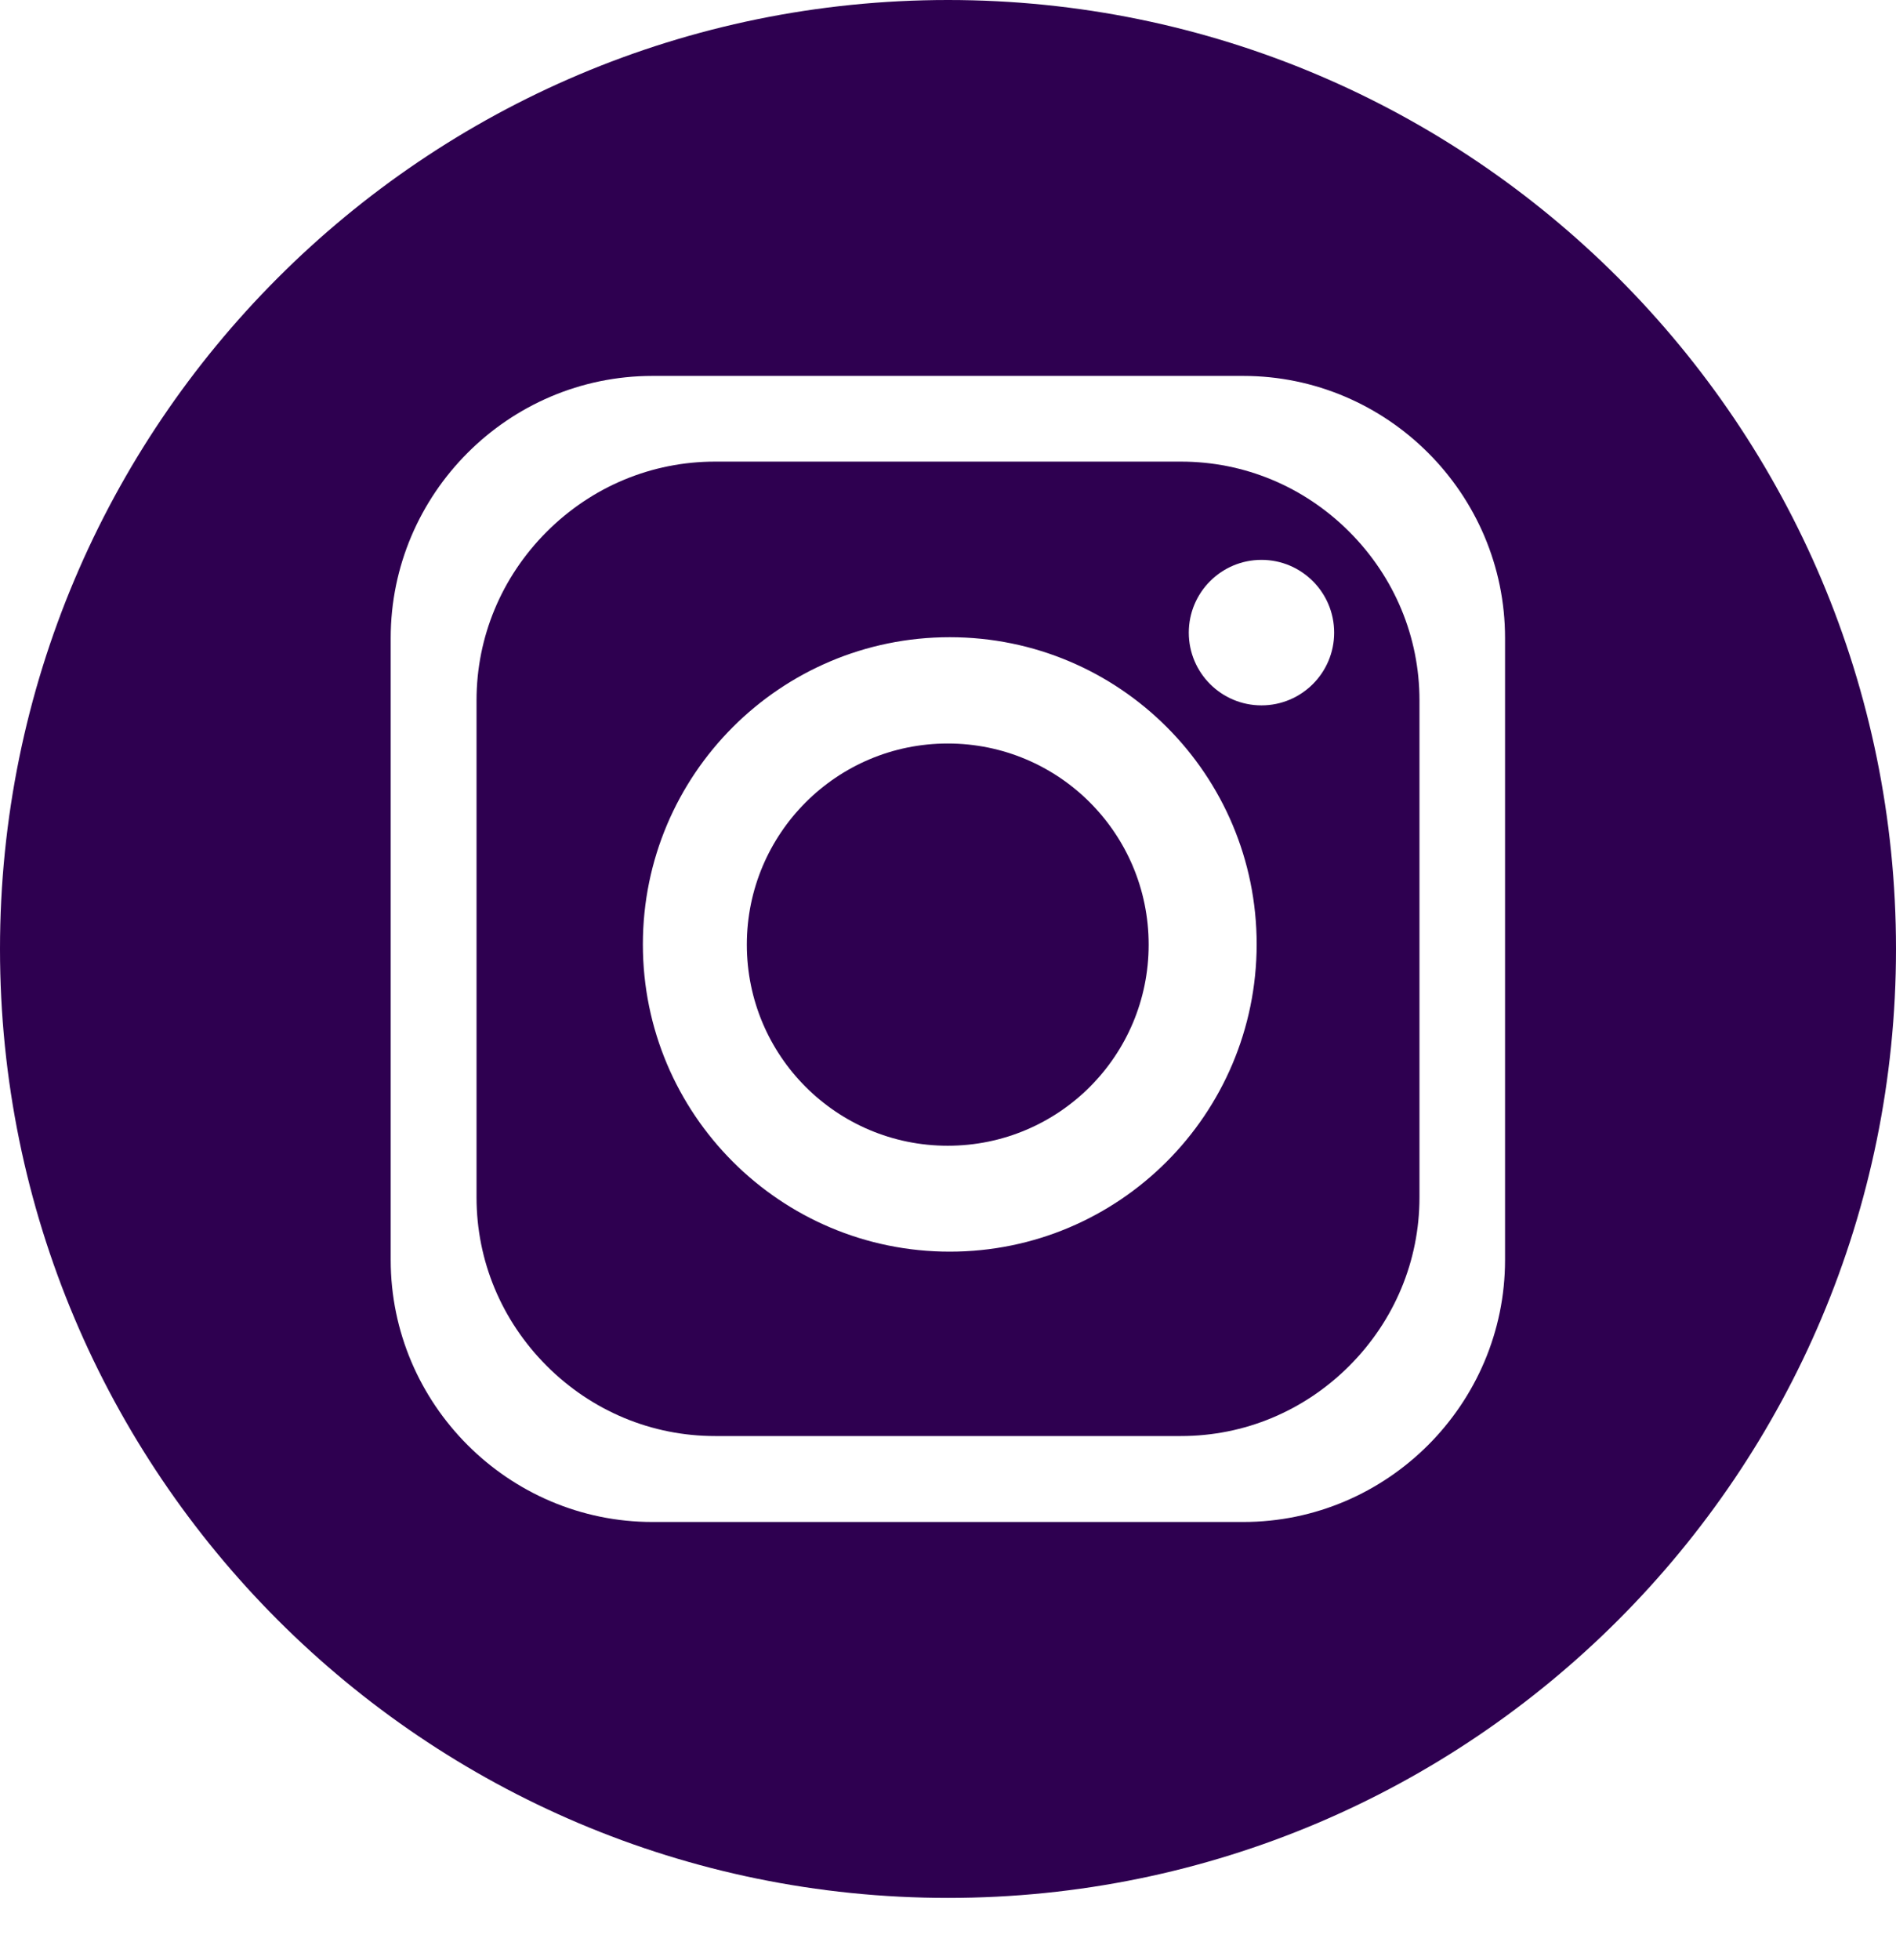
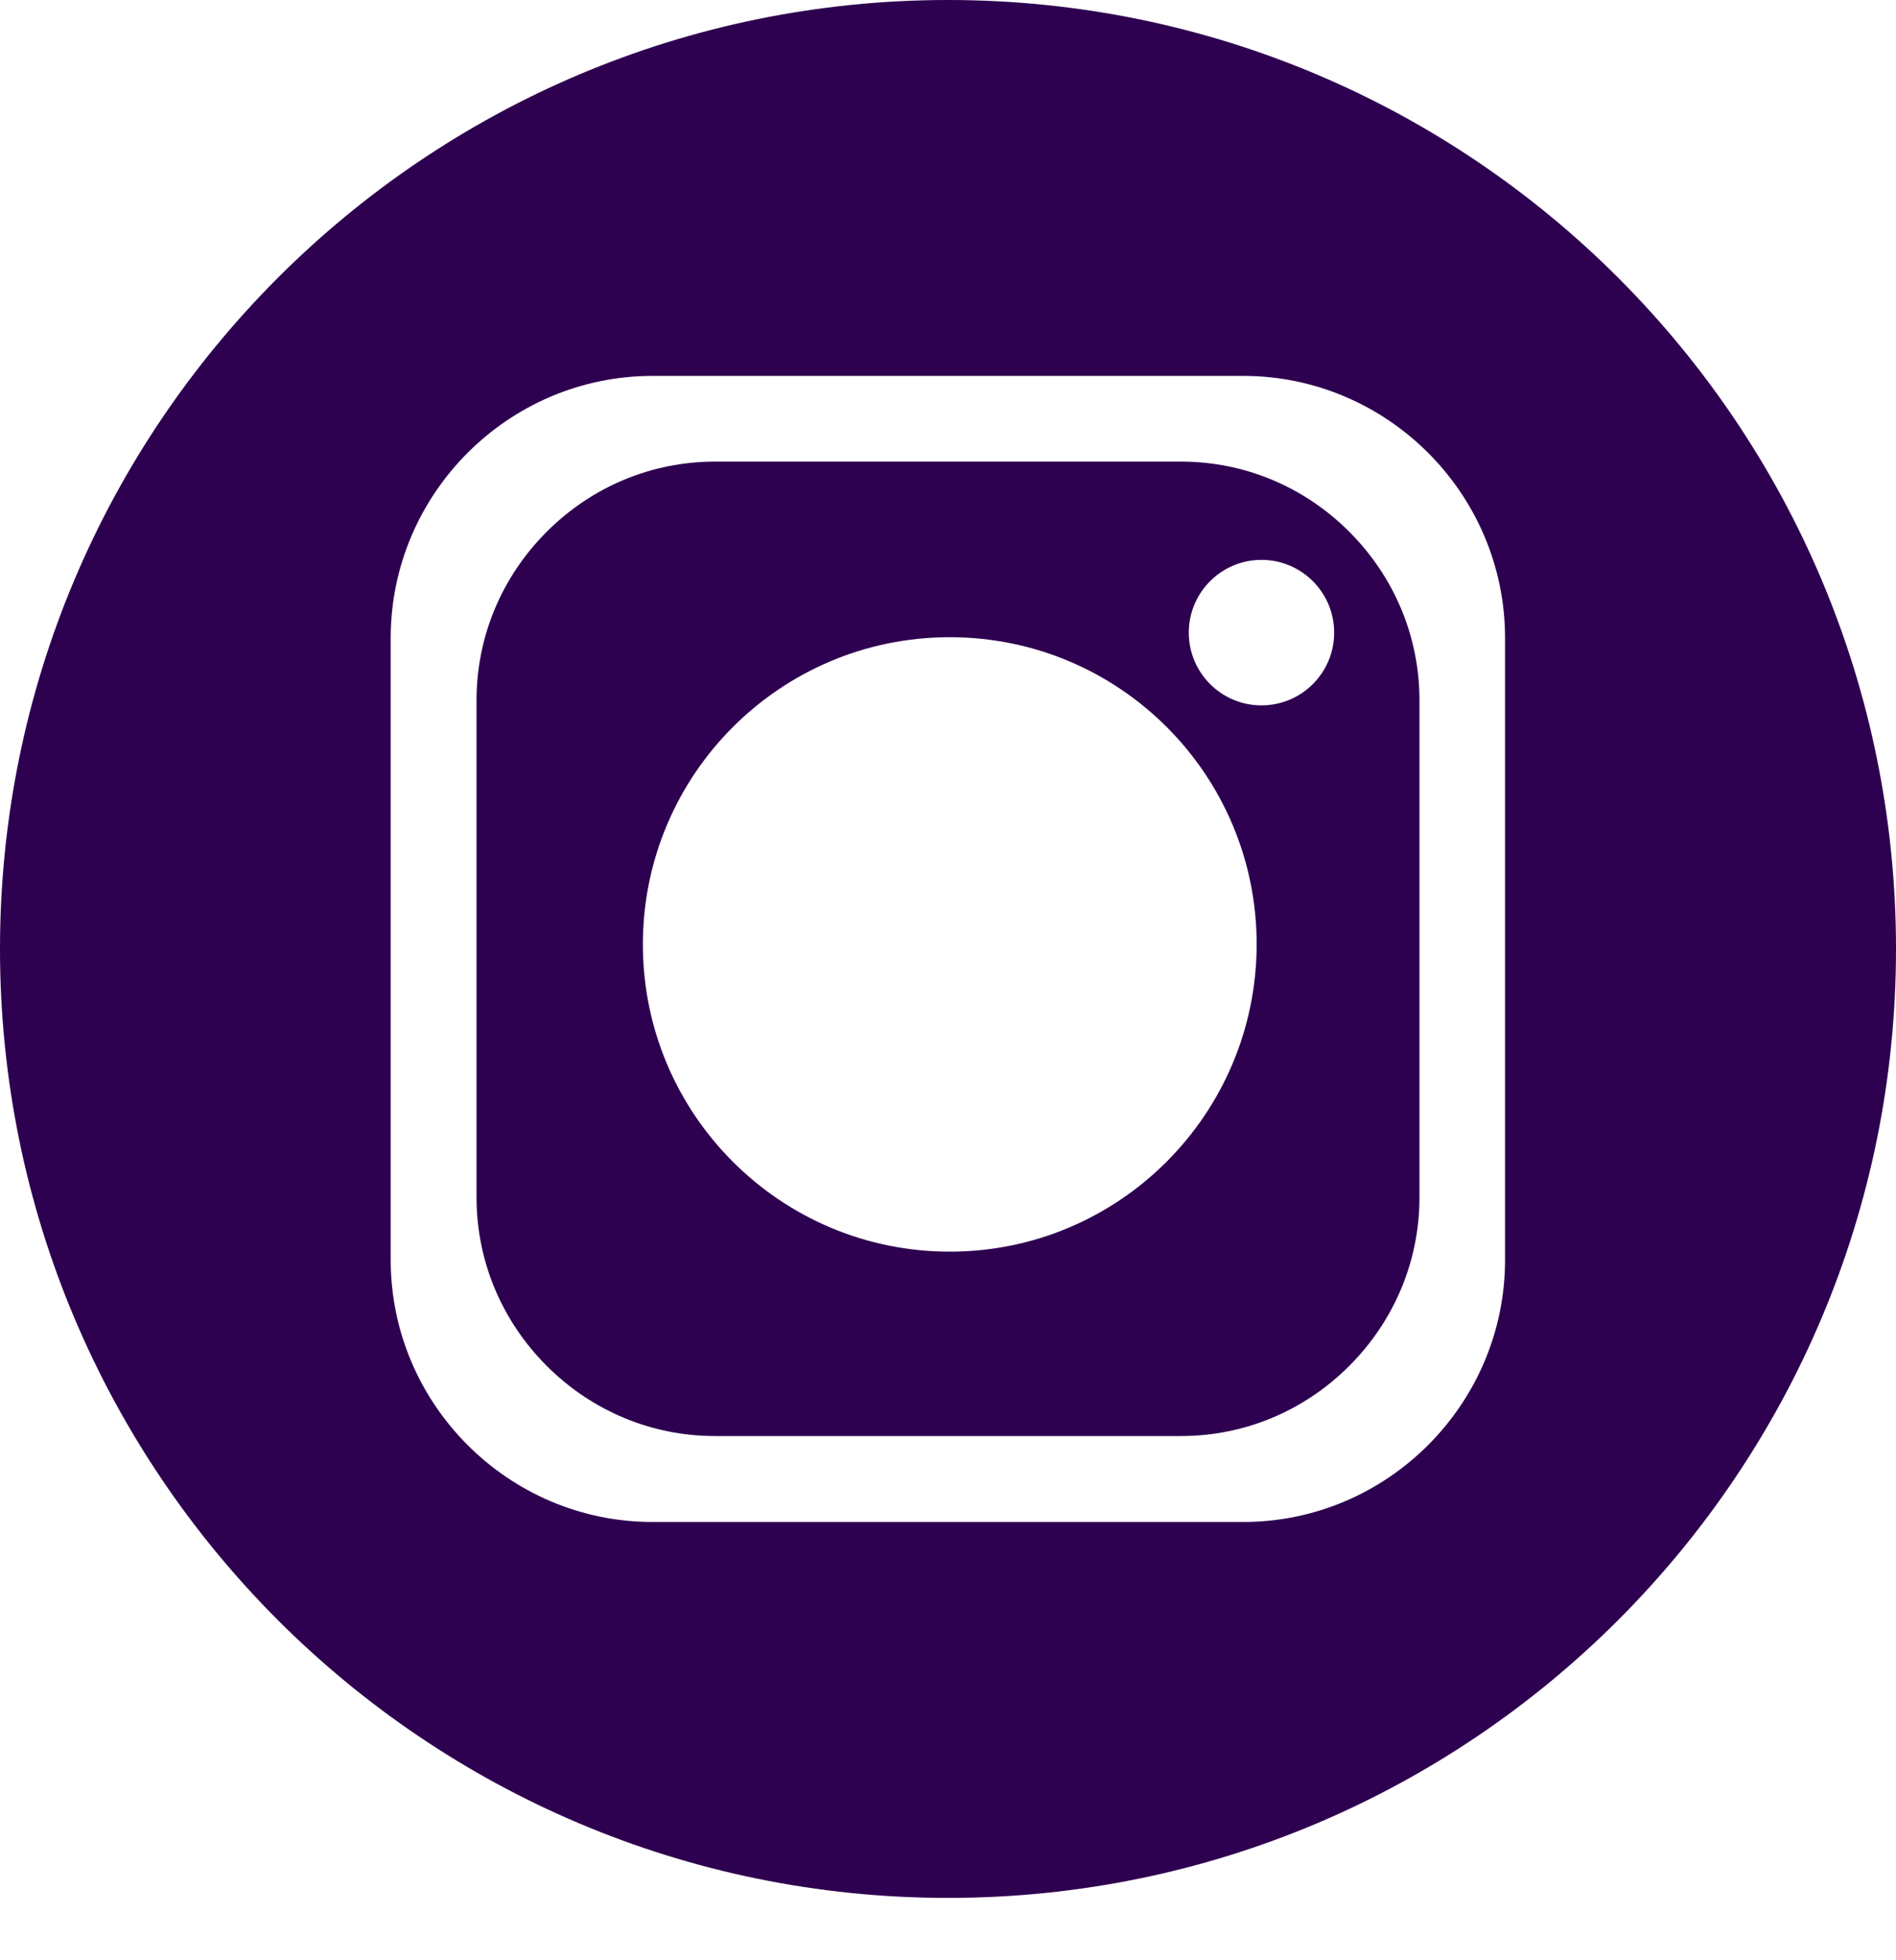
<svg xmlns="http://www.w3.org/2000/svg" width="30" height="31" viewBox="0 0 30 31" fill="none">
-   <path d="M14.996 11.758C13.239 11.758 11.817 13.181 11.817 14.939C11.817 16.697 13.239 18.119 14.996 18.119C16.753 18.119 18.175 16.697 18.175 14.939C18.175 13.181 16.753 11.758 14.996 11.758Z" fill="#2E0050" />
  <path d="M15 0C6.717 0 0 6.72 0 15.007C0 23.294 6.717 30.014 15 30.014C23.283 30.014 30 23.294 30 15.007C30 6.716 23.283 0 15 0ZM23.814 19.925C23.814 22.203 21.953 24.069 19.672 24.069H10.323C8.047 24.069 6.182 22.207 6.182 19.925V10.089C6.182 7.811 8.043 5.945 10.323 5.945H19.672C21.949 5.945 23.814 7.807 23.814 10.089V19.925Z" fill="#2E0050" />
  <path d="M18.686 7.3H11.314C10.312 7.3 9.365 7.695 8.65 8.41C7.935 9.126 7.54 10.073 7.54 11.075V18.935C7.54 19.938 7.935 20.884 8.65 21.6C9.365 22.315 10.312 22.71 11.314 22.71H18.686C19.689 22.71 20.635 22.315 21.35 21.6C22.065 20.884 22.46 19.938 22.46 18.935V11.075C22.46 10.073 22.065 9.126 21.35 8.41C20.635 7.695 19.689 7.3 18.686 7.3ZM15.028 19.794C12.348 19.794 10.172 17.62 10.172 14.935C10.172 12.254 12.344 10.077 15.028 10.077C17.712 10.077 19.884 12.25 19.884 14.935C19.88 17.62 17.708 19.794 15.028 19.794ZM19.96 11.155C19.325 11.155 18.81 10.64 18.81 10.005C18.81 9.369 19.325 8.854 19.96 8.854C20.595 8.854 21.11 9.369 21.11 10.005C21.11 10.64 20.595 11.155 19.96 11.155Z" fill="#2E0050" />
</svg>